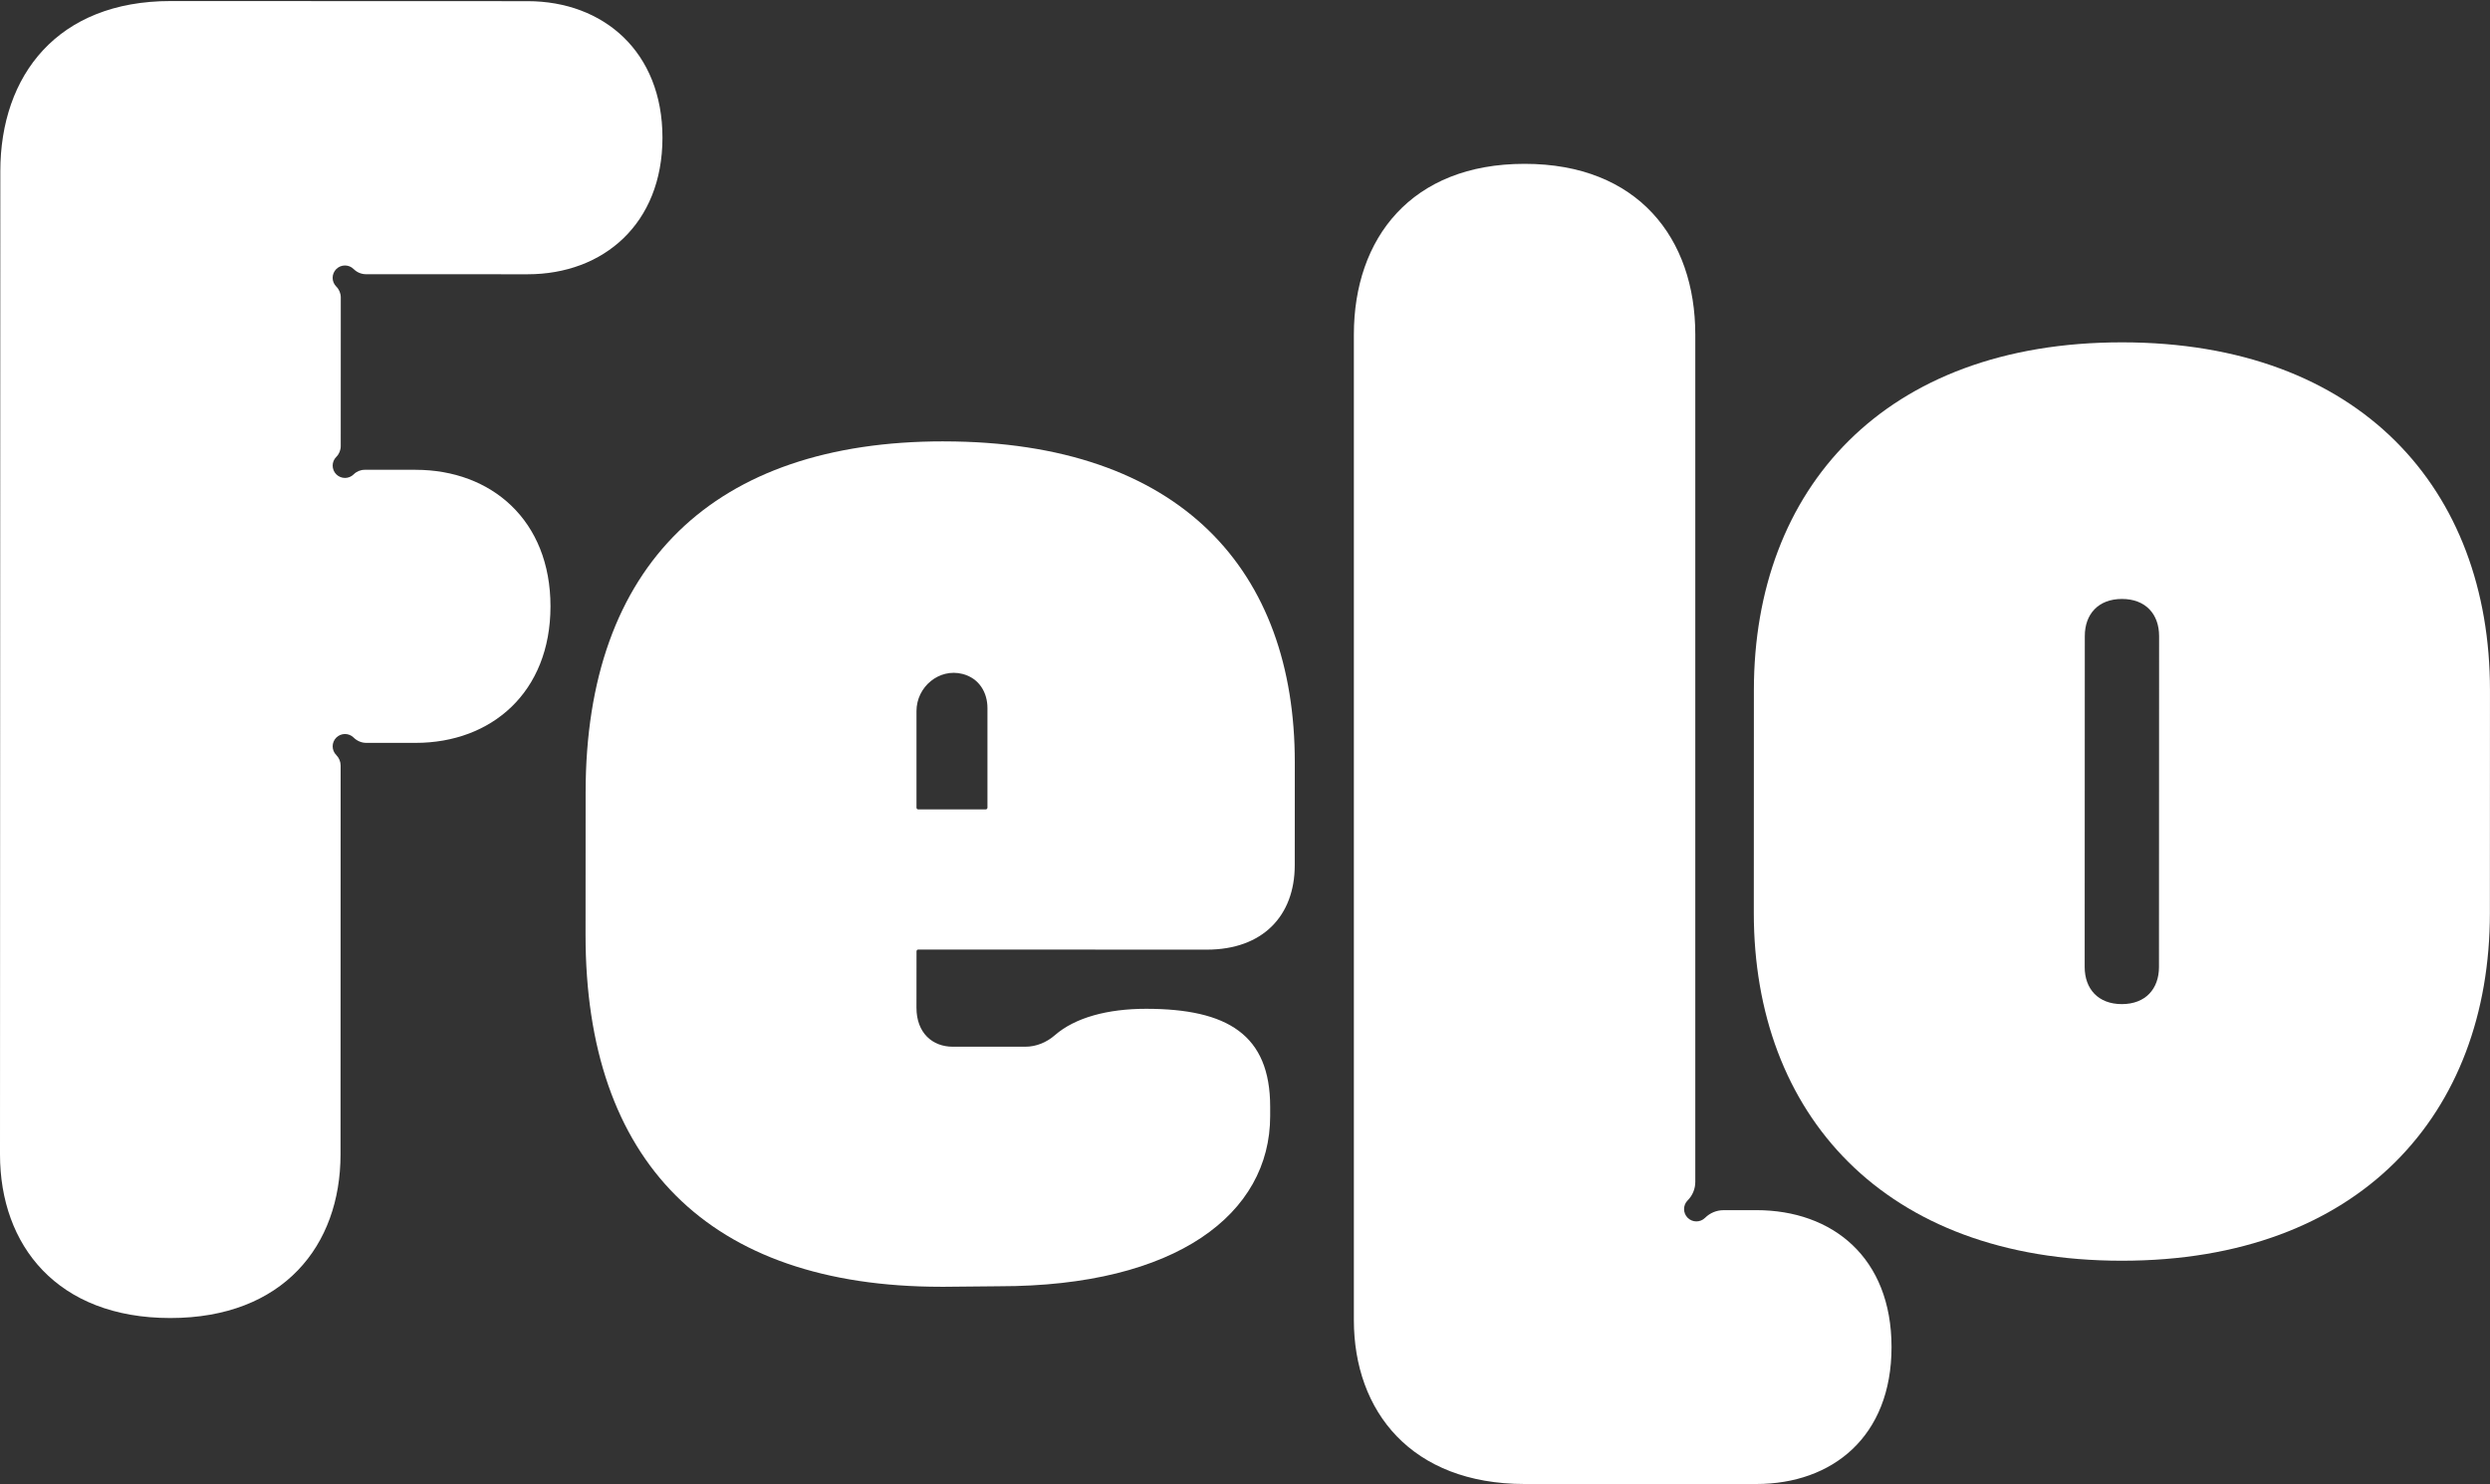
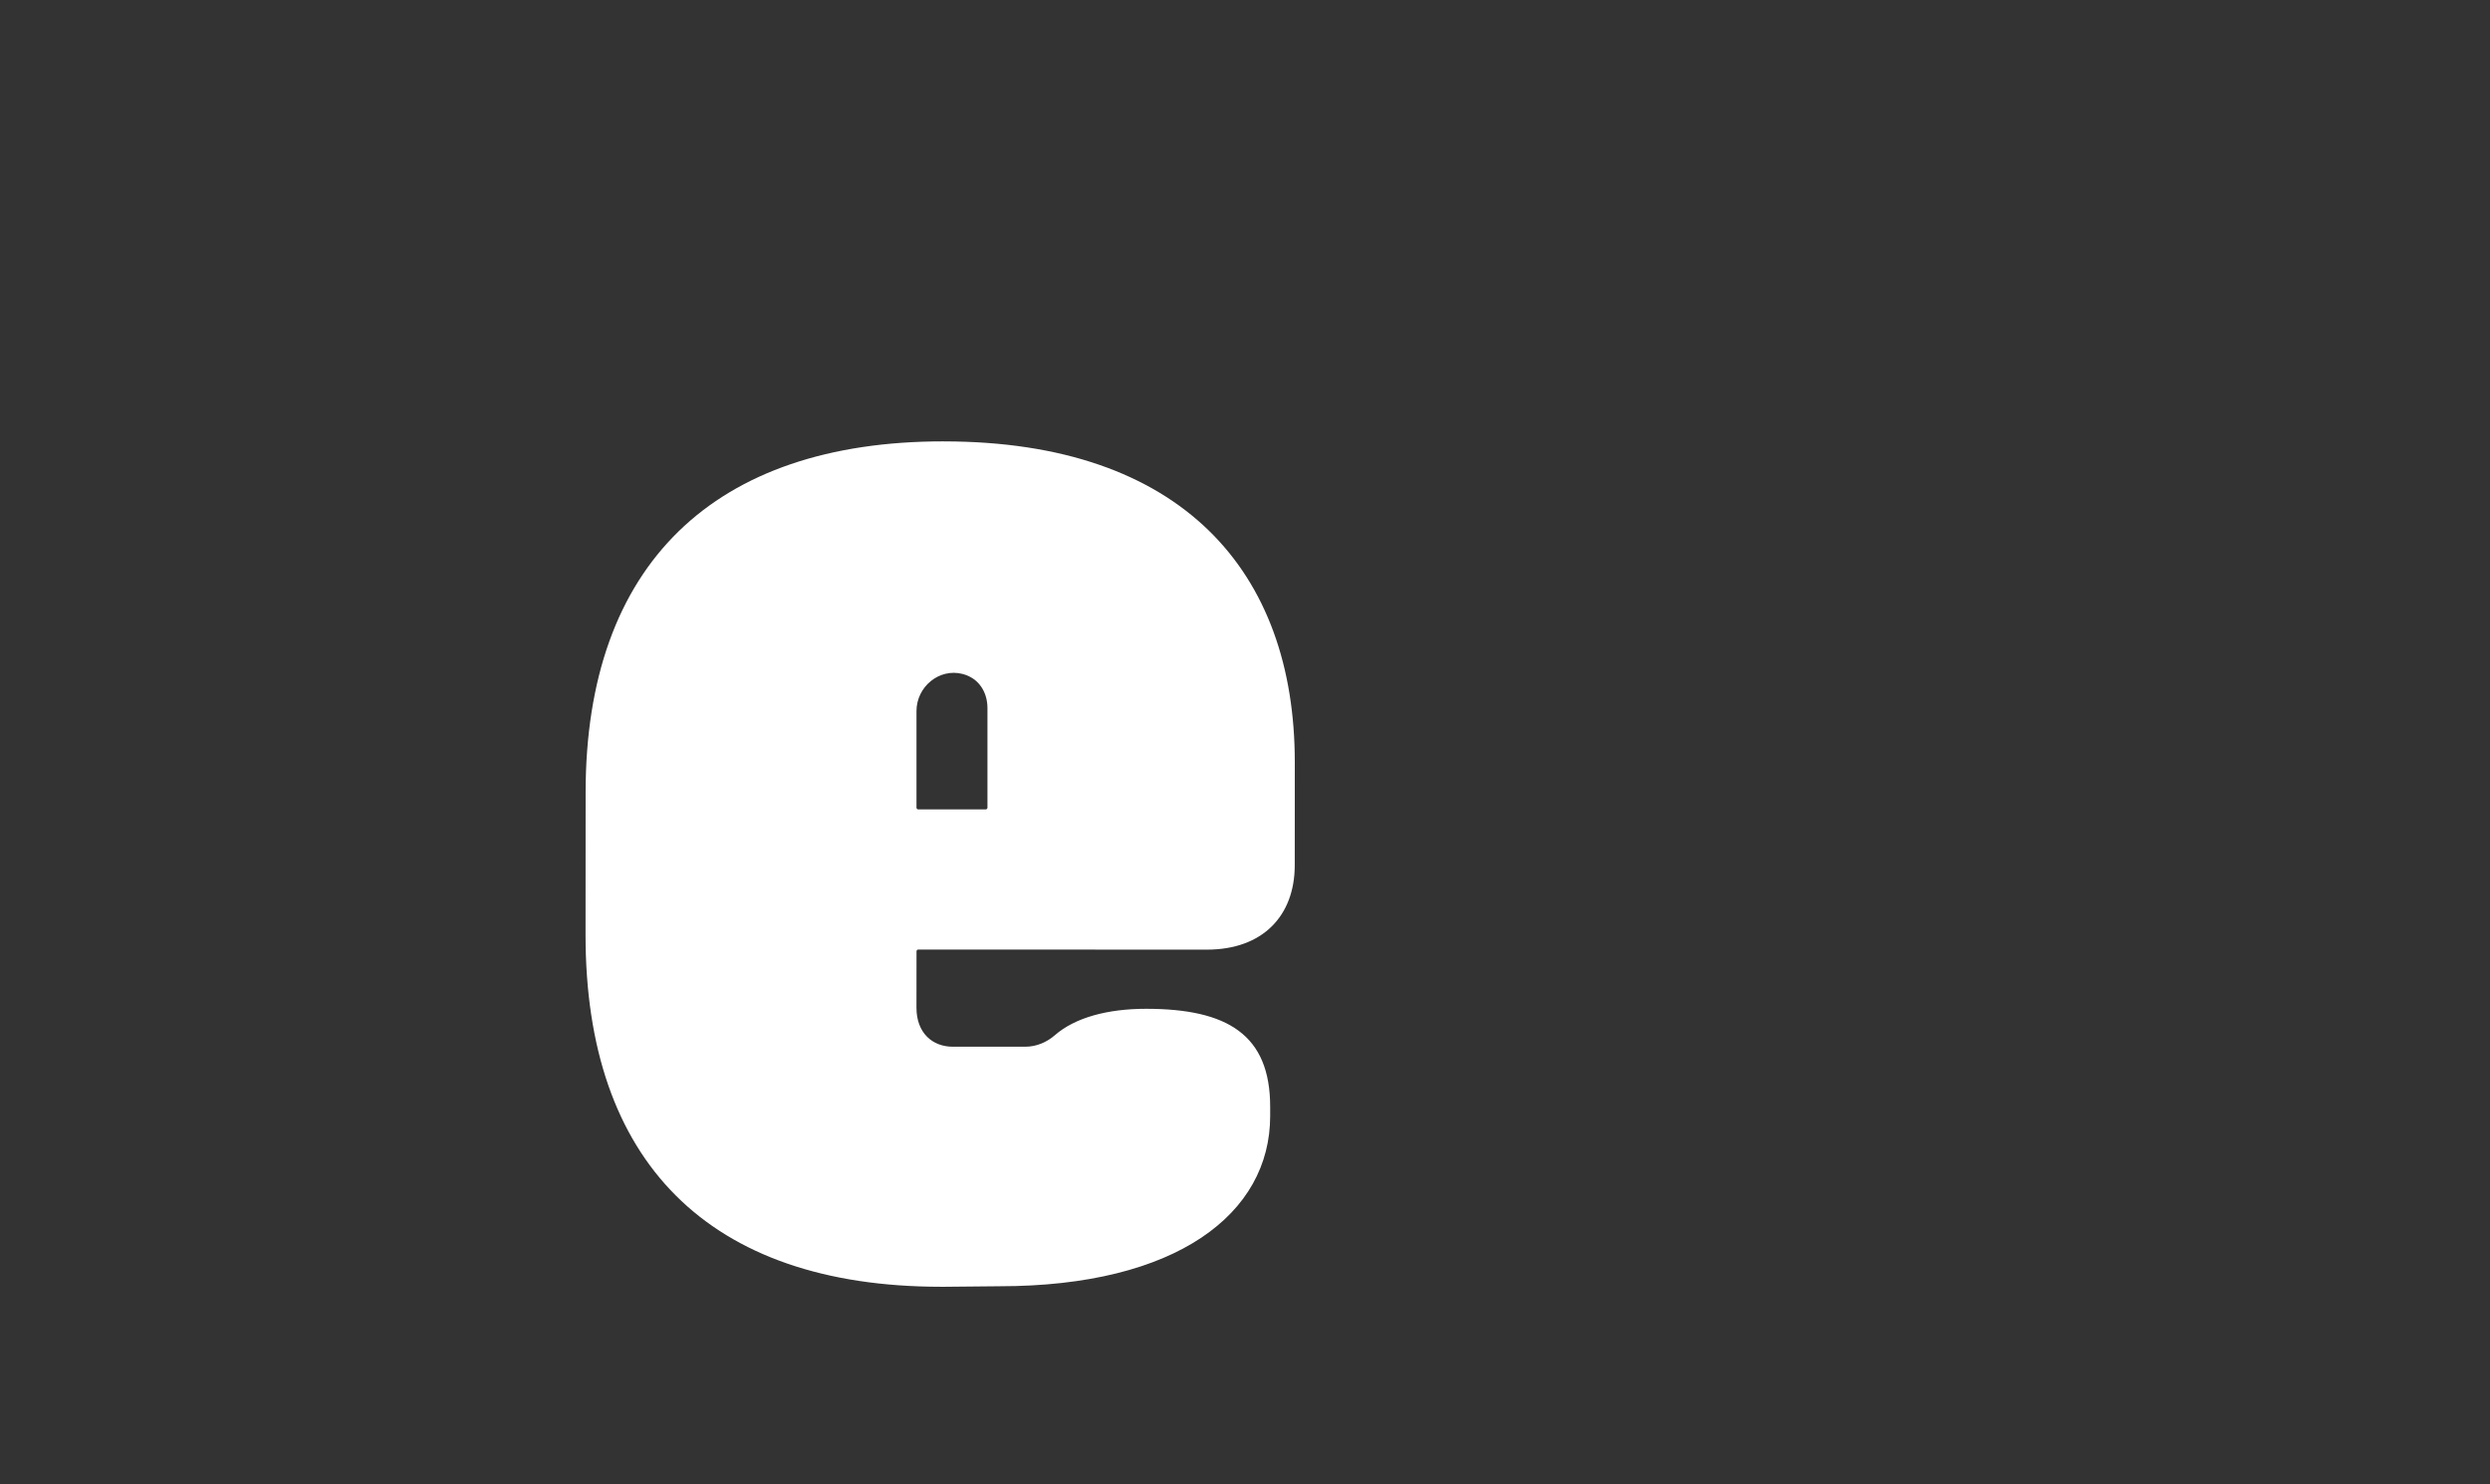
<svg xmlns="http://www.w3.org/2000/svg" id="Layer_1" data-name="Layer 1" viewBox="0 0 1000 596">
  <rect x="0" y="0" width="1000" height="596" fill="#333333" stroke="none" />
  <defs>
    <style>
      .cls-1 {
        fill: #fff;
        stroke-width: 0px;
      }
    </style>
  </defs>
-   <path class="cls-1" d="m852.24,137.49c-95.6-.04-147.84,58.93-147.87,139.61l-.03,89.5c-.03,80.69,52.16,139.7,147.76,139.73s147.83-58.93,147.86-139.62l.03-89.5c.03-80.68-52.15-139.69-147.76-139.72Zm14.82,250.87c0,8.81-5.43,14.91-14.92,14.91-9.5,0-14.92-6.11-14.92-14.92l.05-132.89c0-8.82,5.43-14.91,14.93-14.91,9.49,0,14.91,6.1,14.91,14.92l-.05,132.89Z" />
-   <path class="cls-1" d="m705.36,486.03h-13.18c-2.77,0-5.44,1.1-7.4,3.06h0c-1.93,1.93-5.07,1.93-7,0h0c-1.93-1.93-1.93-5.07,0-7,1.96-1.96,3.06-4.62,3.06-7.39V134.37c0-38.7-23.08-68.57-68.56-68.57s-68.56,29.87-68.56,68.57v395.78c0,36.66,23.08,65.85,68.56,65.85h93.07c30.55,0,54.3-19.01,54.3-54.99s-23.75-54.99-54.3-54.99Z" />
-   <path class="cls-1" d="m166.93,188.68h-20.47c-1.66,0-3.24.65-4.41,1.82h0c-1.93,1.93-5.07,1.93-7,0-1.93-1.93-1.93-5.07,0-7,1.15-1.15,1.79-2.7,1.79-4.33l.02-59.7c0-1.65-.65-3.23-1.82-4.4-1.93-1.93-1.93-5.07,0-7,1.93-1.93,5.07-1.93,7,0h0c1.32,1.32,3.1,2.06,4.97,2.06l64.86.02c30.47.01,54.16-20.29,54.18-54.82.01-34.53-23.67-54.85-54.14-54.86l-143.39-.05C23.17.41.14,30.2.13,68.79L0,463.64c-.01,36.56,23,65.68,68.36,65.7,45.36.02,68.39-29.09,68.4-65.65l.04-156.22c0-1.59-.63-3.11-1.75-4.23h0c-1.93-1.93-1.93-5.07,0-7,1.93-1.93,5.07-1.93,7,0,1.35,1.35,3.17,2.11,5.08,2.11h19.76c30.47.02,54.17-20.28,54.19-54.81.01-34.53-23.68-54.85-54.15-54.86Z" />
  <path class="cls-1" d="m378.98,177.26c-92.21-.03-143.76,49.45-143.79,140.98l-.03,57.24c-.03,90.85,49.22,141.28,142.79,141.31h1.55l21.78-.21c71.28.03,108.82-29.19,108.83-68.32v-3.75c.01-28.94-17.14-39.35-49.83-39.36-15.47,0-28.52,3.53-36.63,10.6-3.32,2.89-7.48,4.63-11.87,4.63h-29.15c-8.14,0-14.58-5.52-14.57-15.69l.02-22.62c0-.4.32-.72.72-.72l115.91.04c22.37,0,35.26-13.55,35.27-33.89l.02-41.35c.03-76.62-45.38-128.84-140.98-128.88Zm17.58,147.1c0,.4-.32.72-.72.72h-27.05c-.4-.01-.72-.33-.72-.73v-38.79c.02-9.71,9.06-17.29,18.47-14.9,6.69,1.7,10.04,7.48,10.03,13.74v39.96Z" />
</svg>